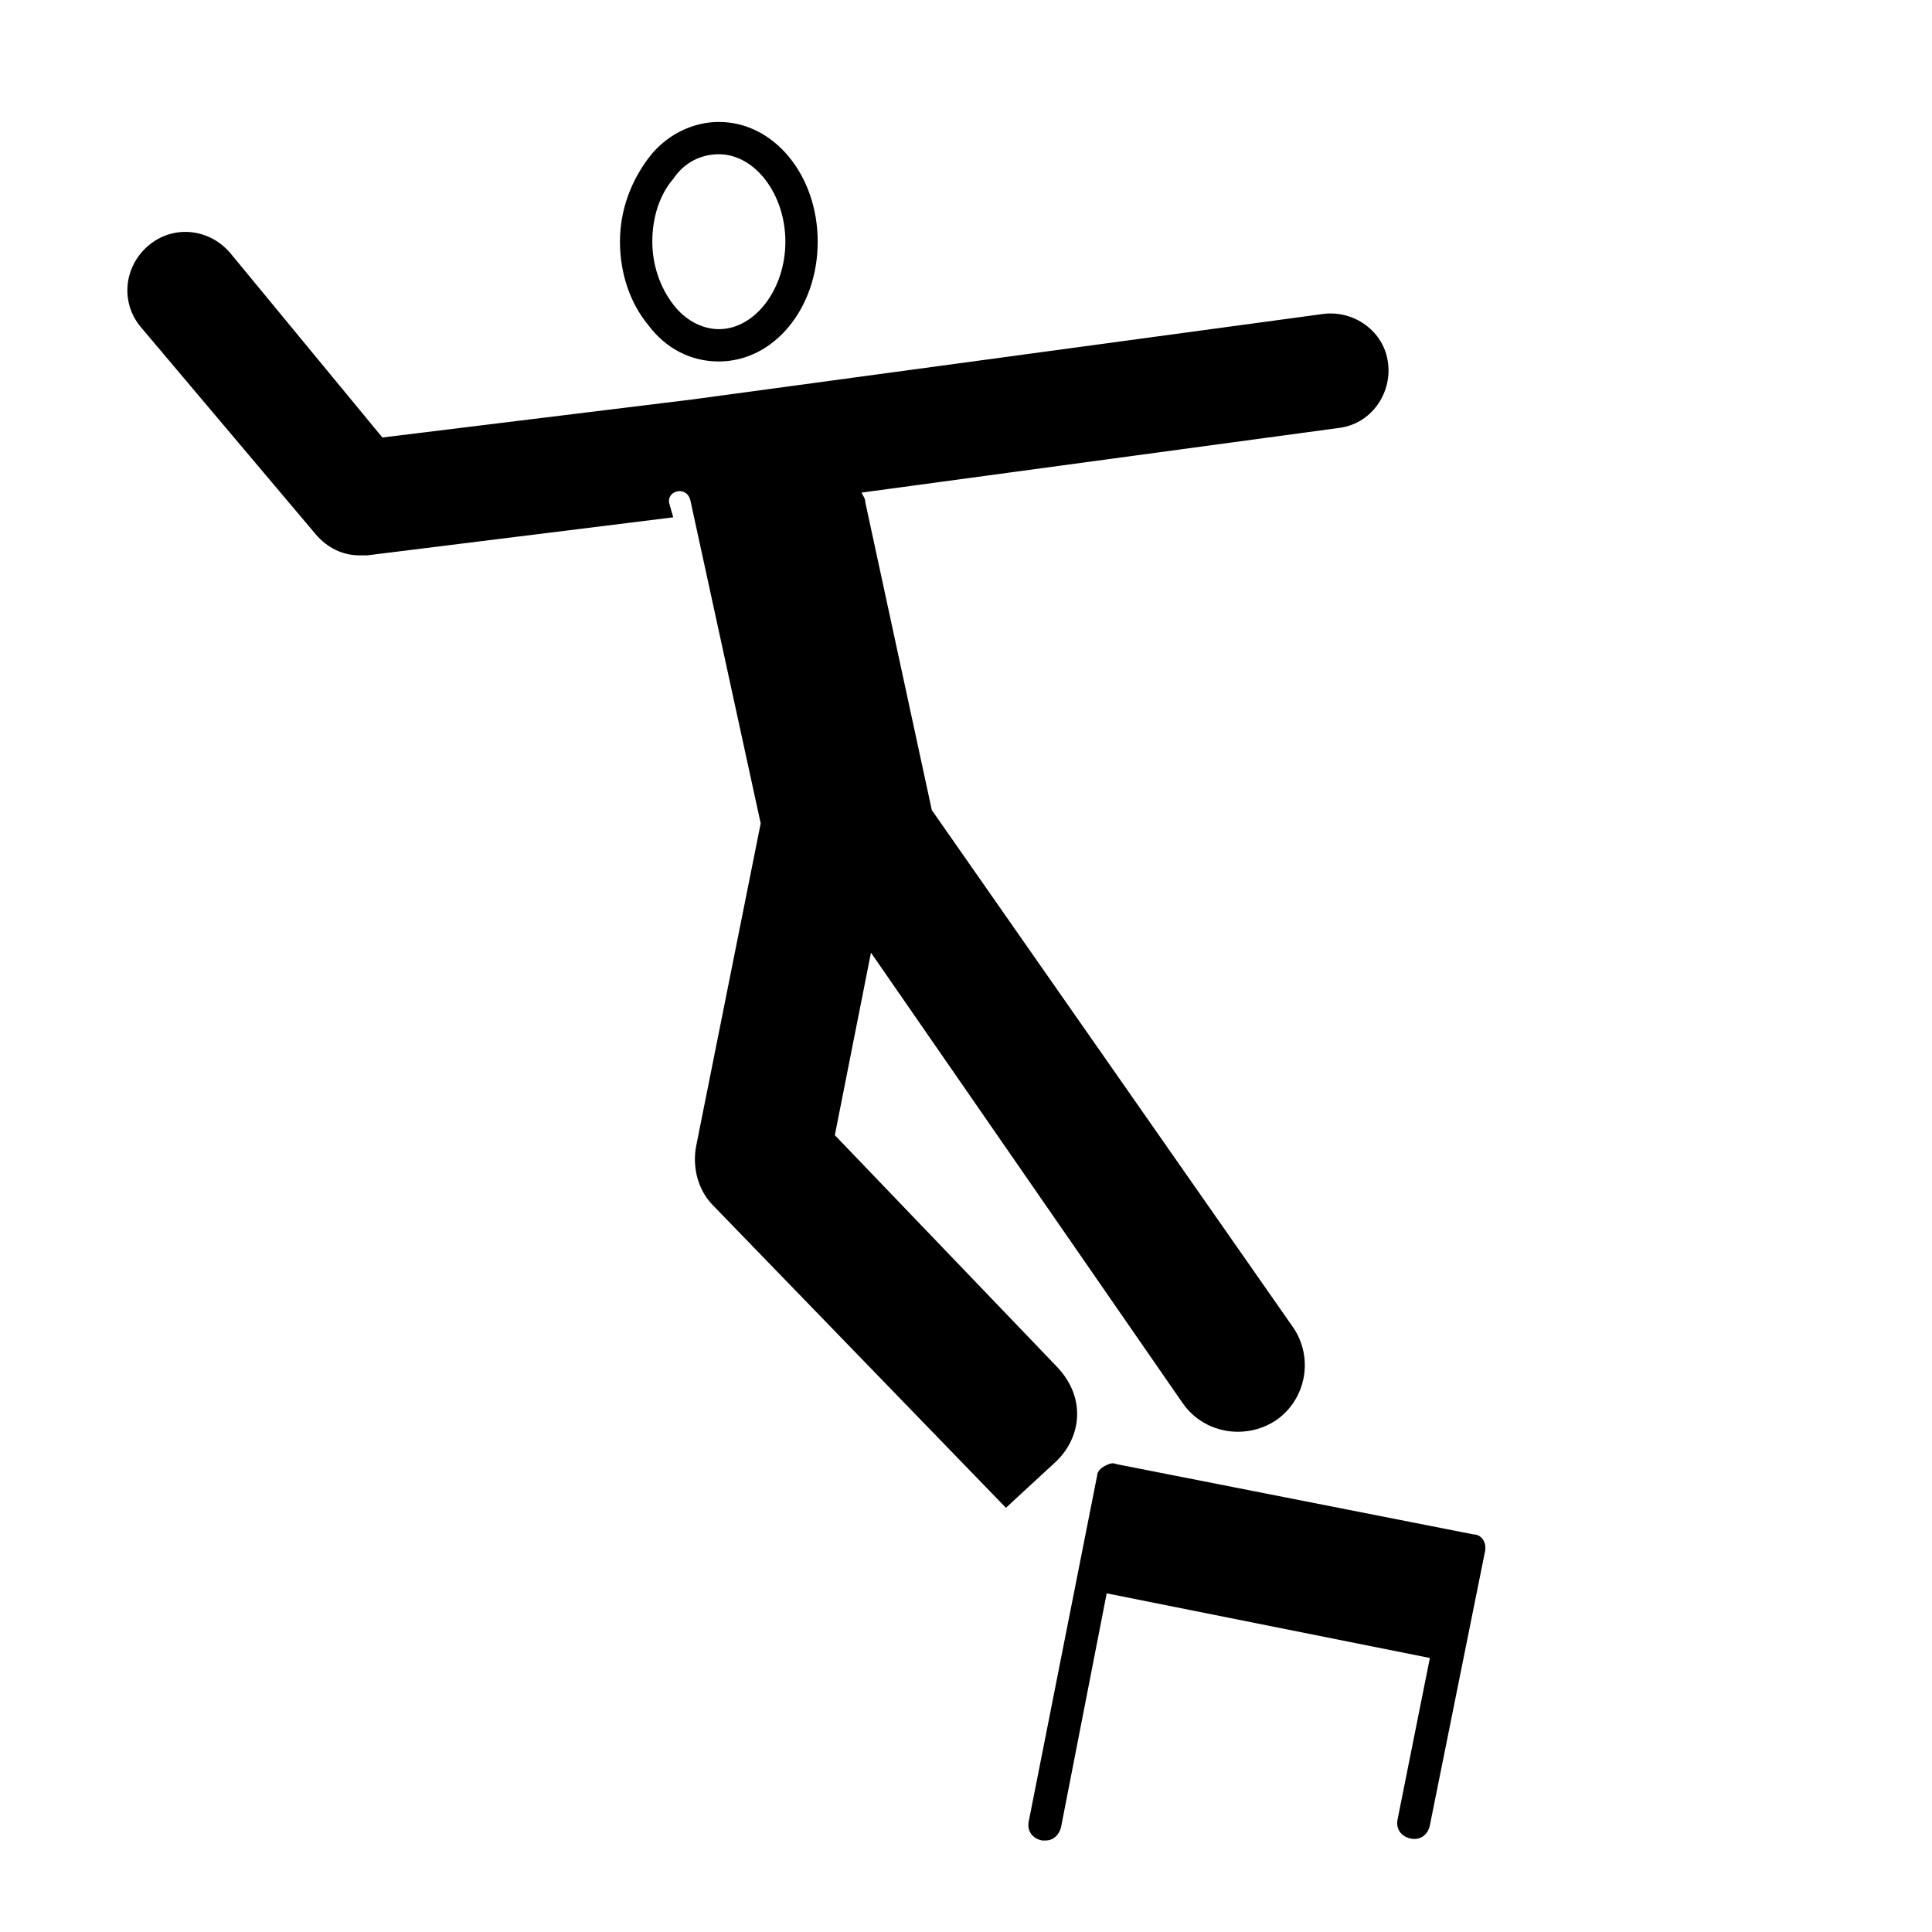
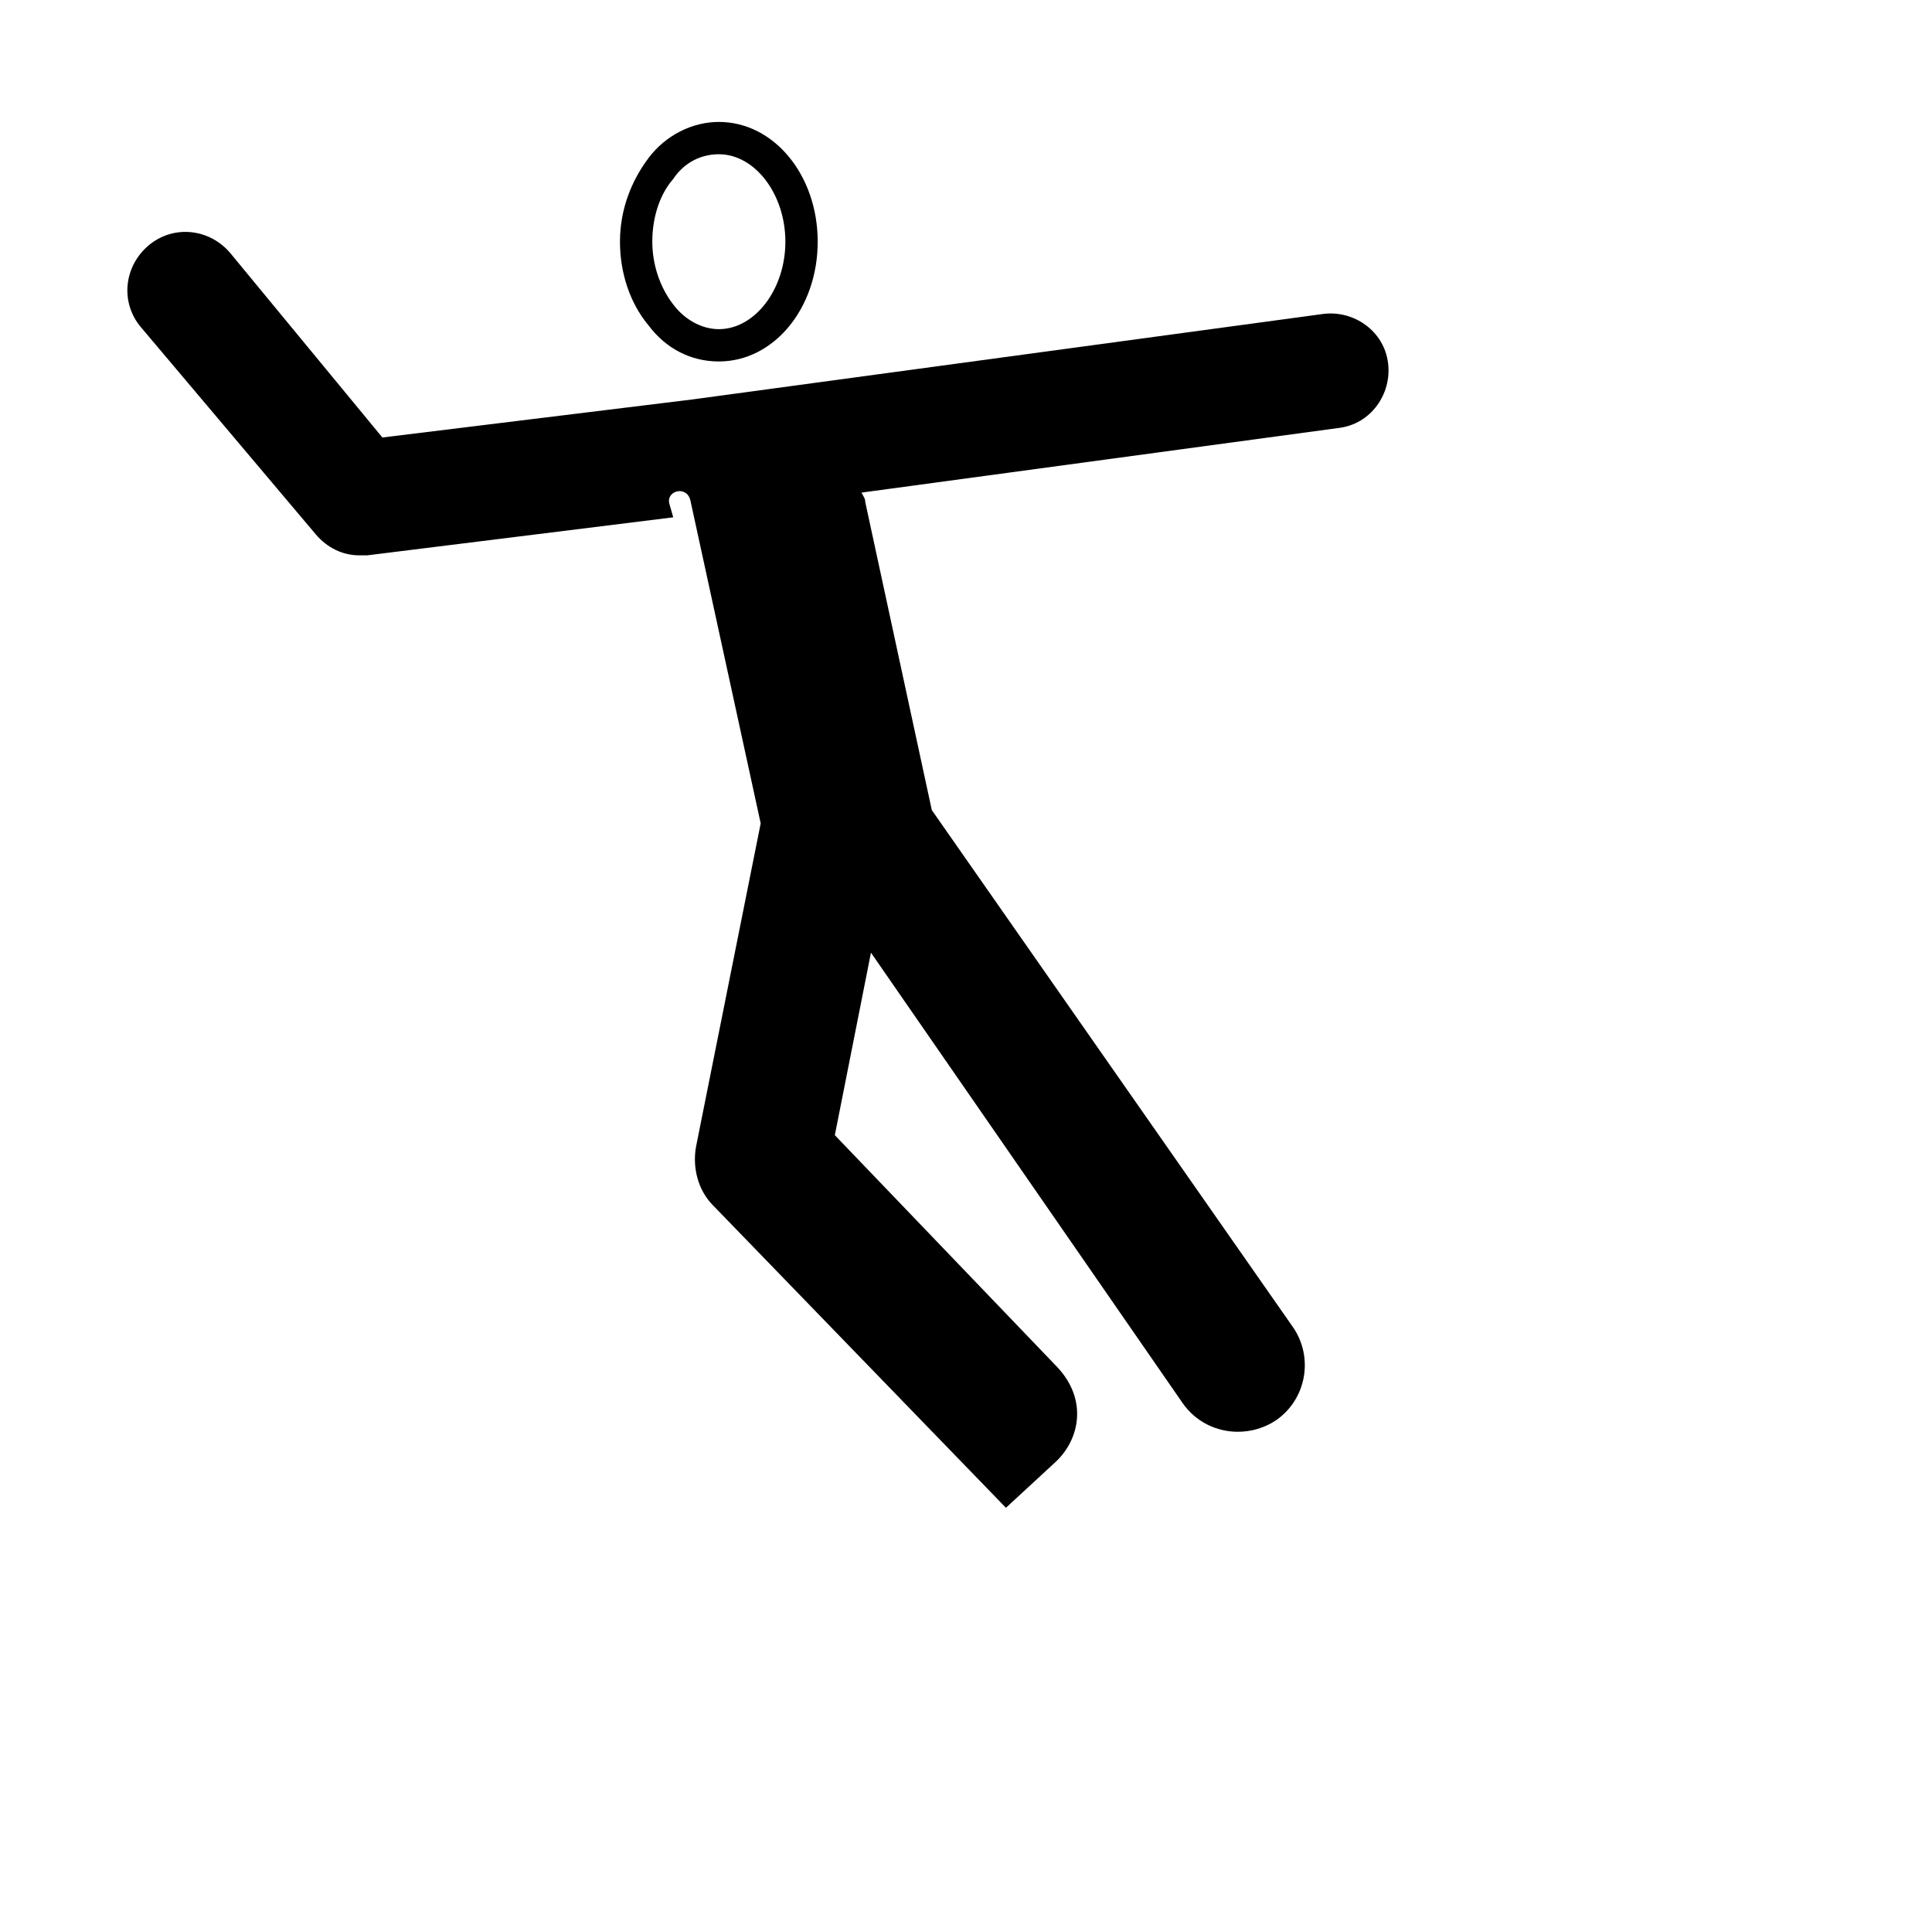
<svg xmlns="http://www.w3.org/2000/svg" fill="#000000" width="800px" height="800px" version="1.1" viewBox="144 144 512 512">
  <g>
-     <path d="m537.54 555.17-14.609 72.547c-0.504 2.519-2.519 4.031-5.039 3.527s-4.031-2.519-3.527-5.039l8.566-42.824-85.648-17.129-12.094 61.969c-0.504 2.016-2.016 3.527-4.031 3.527h-1.008c-2.519-0.504-4.031-2.519-3.527-5.039l18.137-91.691c0-1.008 1.008-2.016 2.016-2.519 1.008-0.504 2.016-1.008 3.023-0.504l94.715 18.641c2.019 0 3.531 2.016 3.027 4.535z" />
    <path d="m227.7 285.63c3.023 3.527 7.055 5.543 11.586 5.543h2.016l81.113-10.078-1.008-3.527c-1.008-3.527 4.535-5.039 5.543-1.008l18.641 85.648-17.129 85.648c-1.008 5.543 0.504 11.586 4.535 15.617l77.586 80.105 13.098-12.09c6.551-6.047 8.566-16.625 0.504-25.191l-58.945-61.465 9.574-48.367 82.625 119.41c3.527 5.039 9.07 7.559 14.609 7.559 3.527 0 7.055-1.008 10.078-3.023 8.062-5.543 10.078-16.625 4.535-24.688l-95.723-137.04-17.633-81.617c0-1.008-0.504-1.512-1.008-2.519l126.46-17.129c8.566-1.008 14.105-9.07 13.098-17.129-1.008-8.566-9.07-14.105-17.129-13.098l-167.27 22.672-82.121 10.078-40.305-48.871c-5.543-6.551-15.113-7.559-21.664-2.016-6.551 5.543-7.559 15.113-2.016 21.664z" />
    <path d="m334.5 239.79c14.609 0 26.199-14.105 26.199-31.738s-11.586-31.738-26.199-31.738c-7.055 0-14.105 3.527-18.641 9.574-4.535 6.047-7.559 13.602-7.559 22.168 0 8.062 2.519 16.121 7.559 22.168 4.535 6.043 11.082 9.566 18.641 9.566zm0-54.914c9.574 0 17.633 10.578 17.633 23.176 0 12.594-8.062 23.176-17.633 23.176-4.535 0-9.07-2.519-12.09-6.551-3.527-4.535-5.543-10.578-5.543-16.625 0-6.551 2.016-12.594 5.543-16.625 3.019-4.535 7.555-6.551 12.09-6.551z" />
  </g>
</svg>